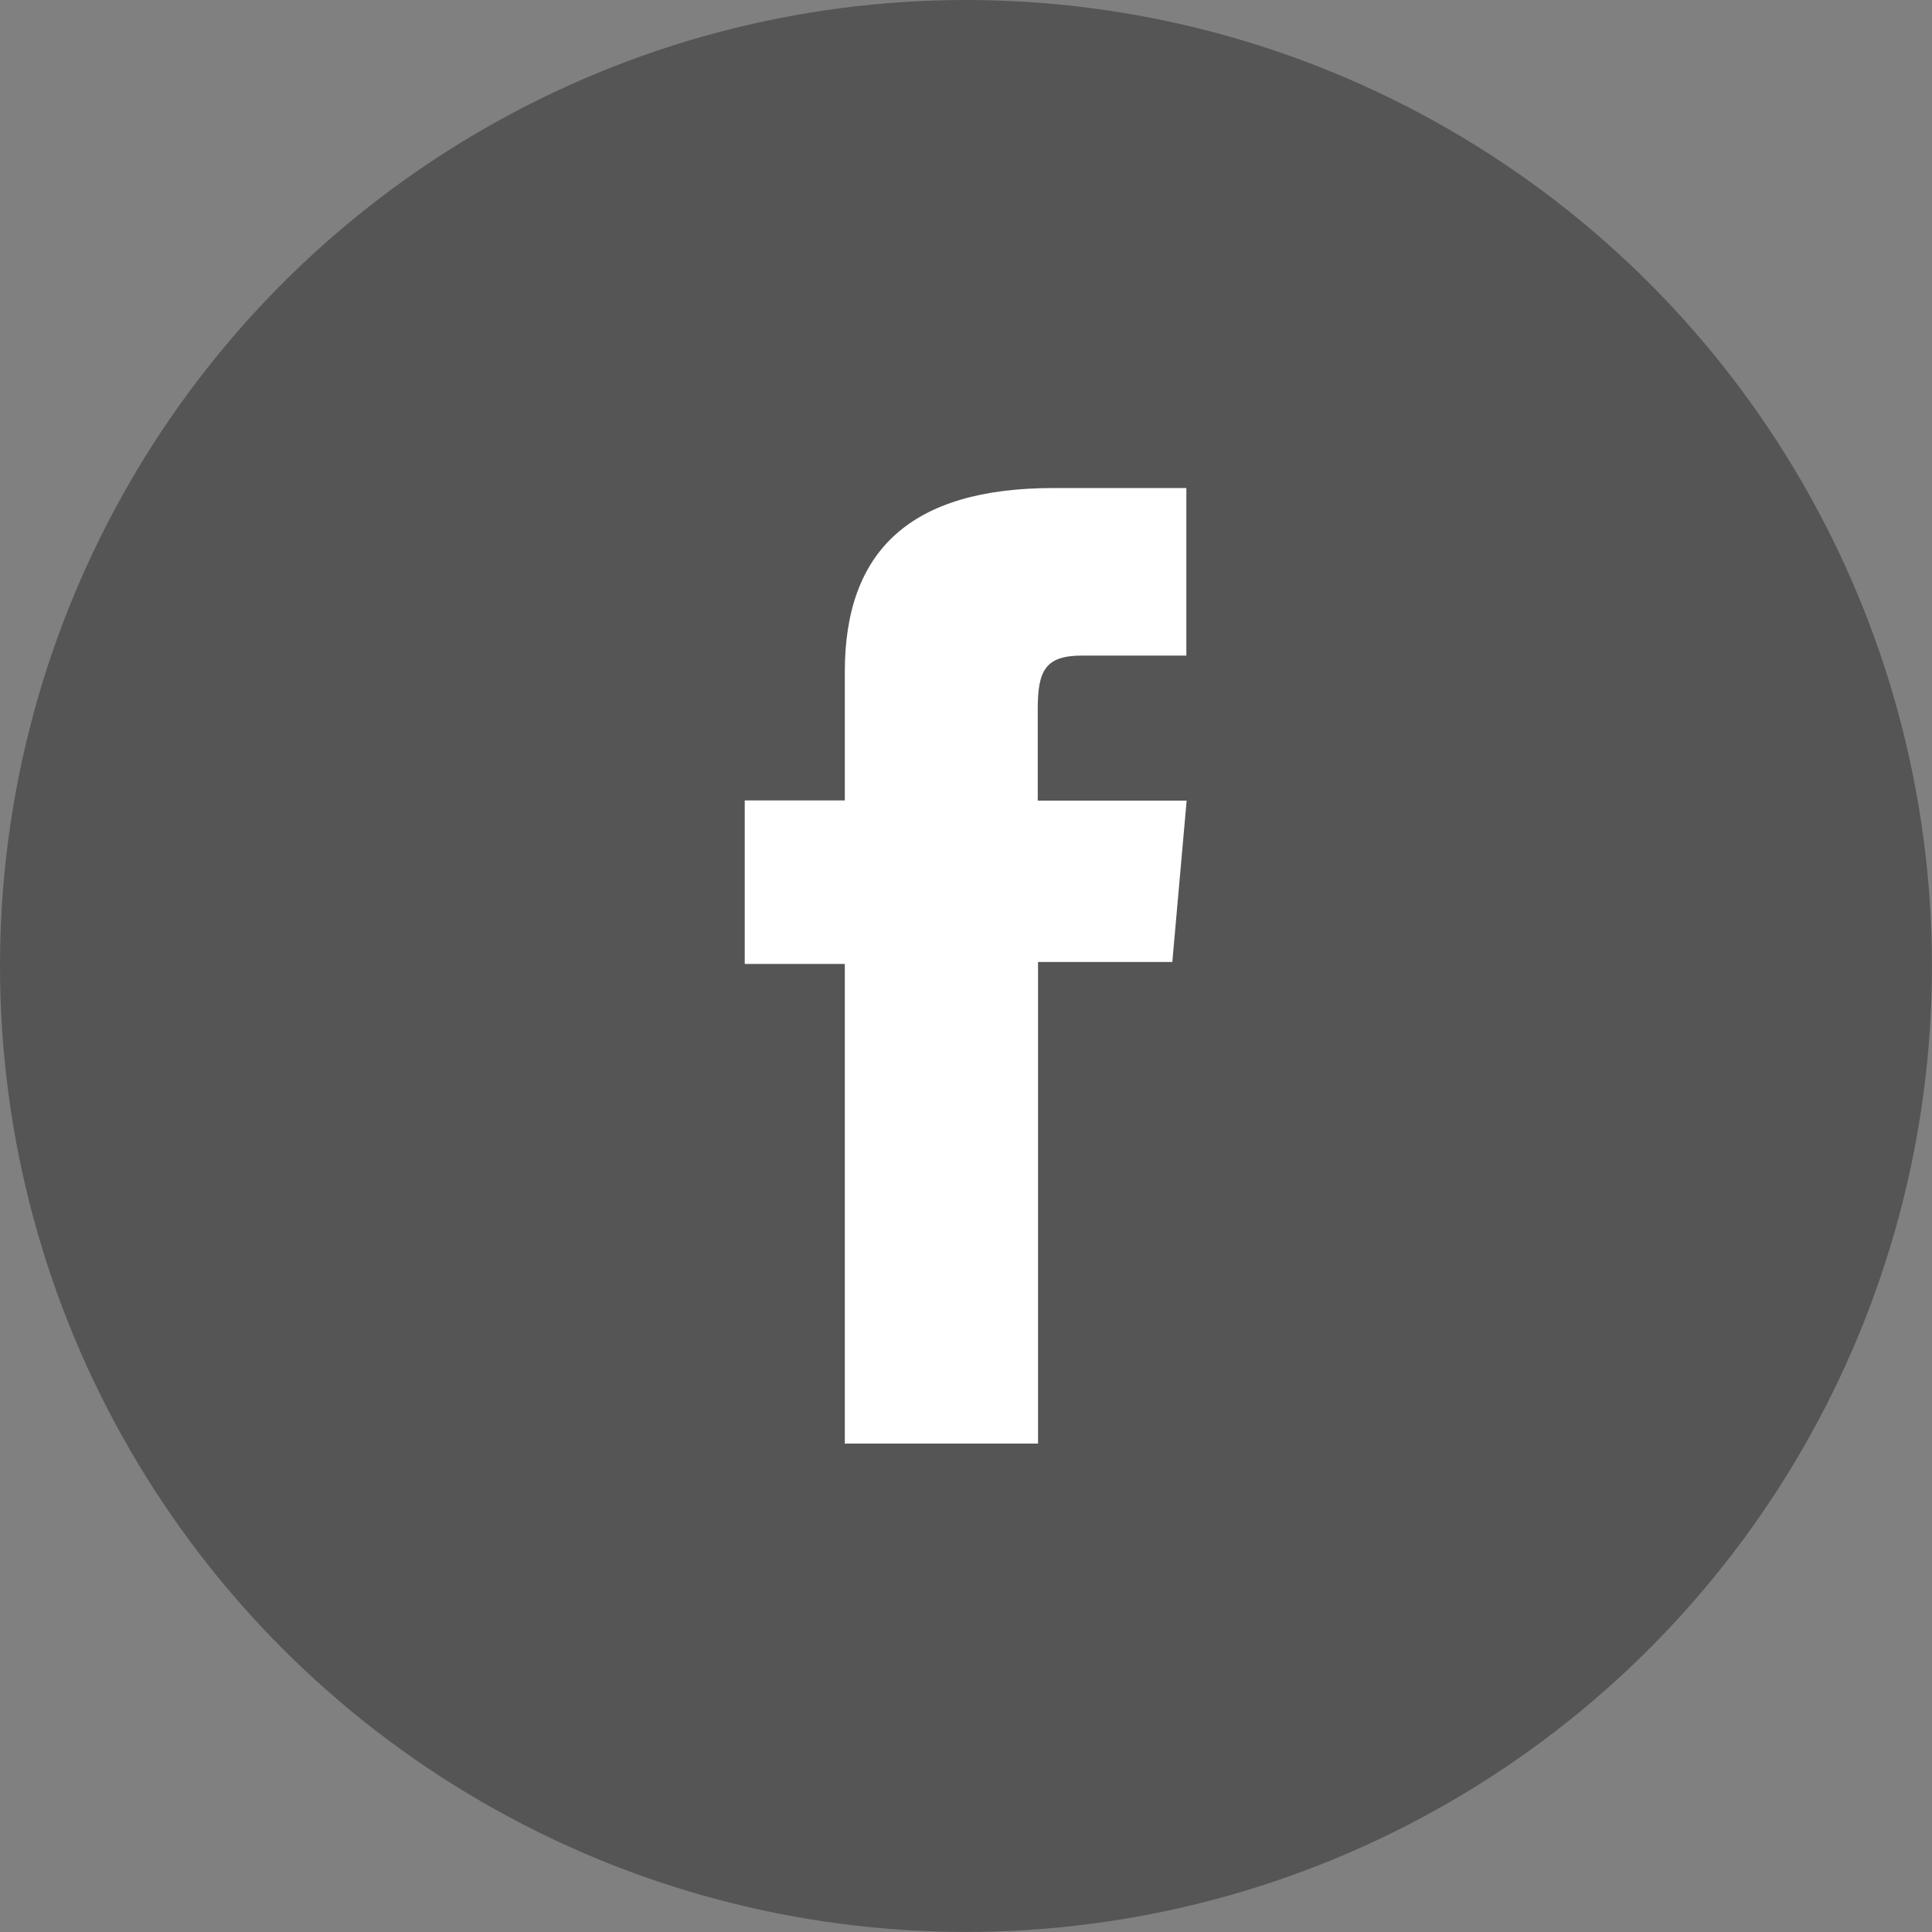
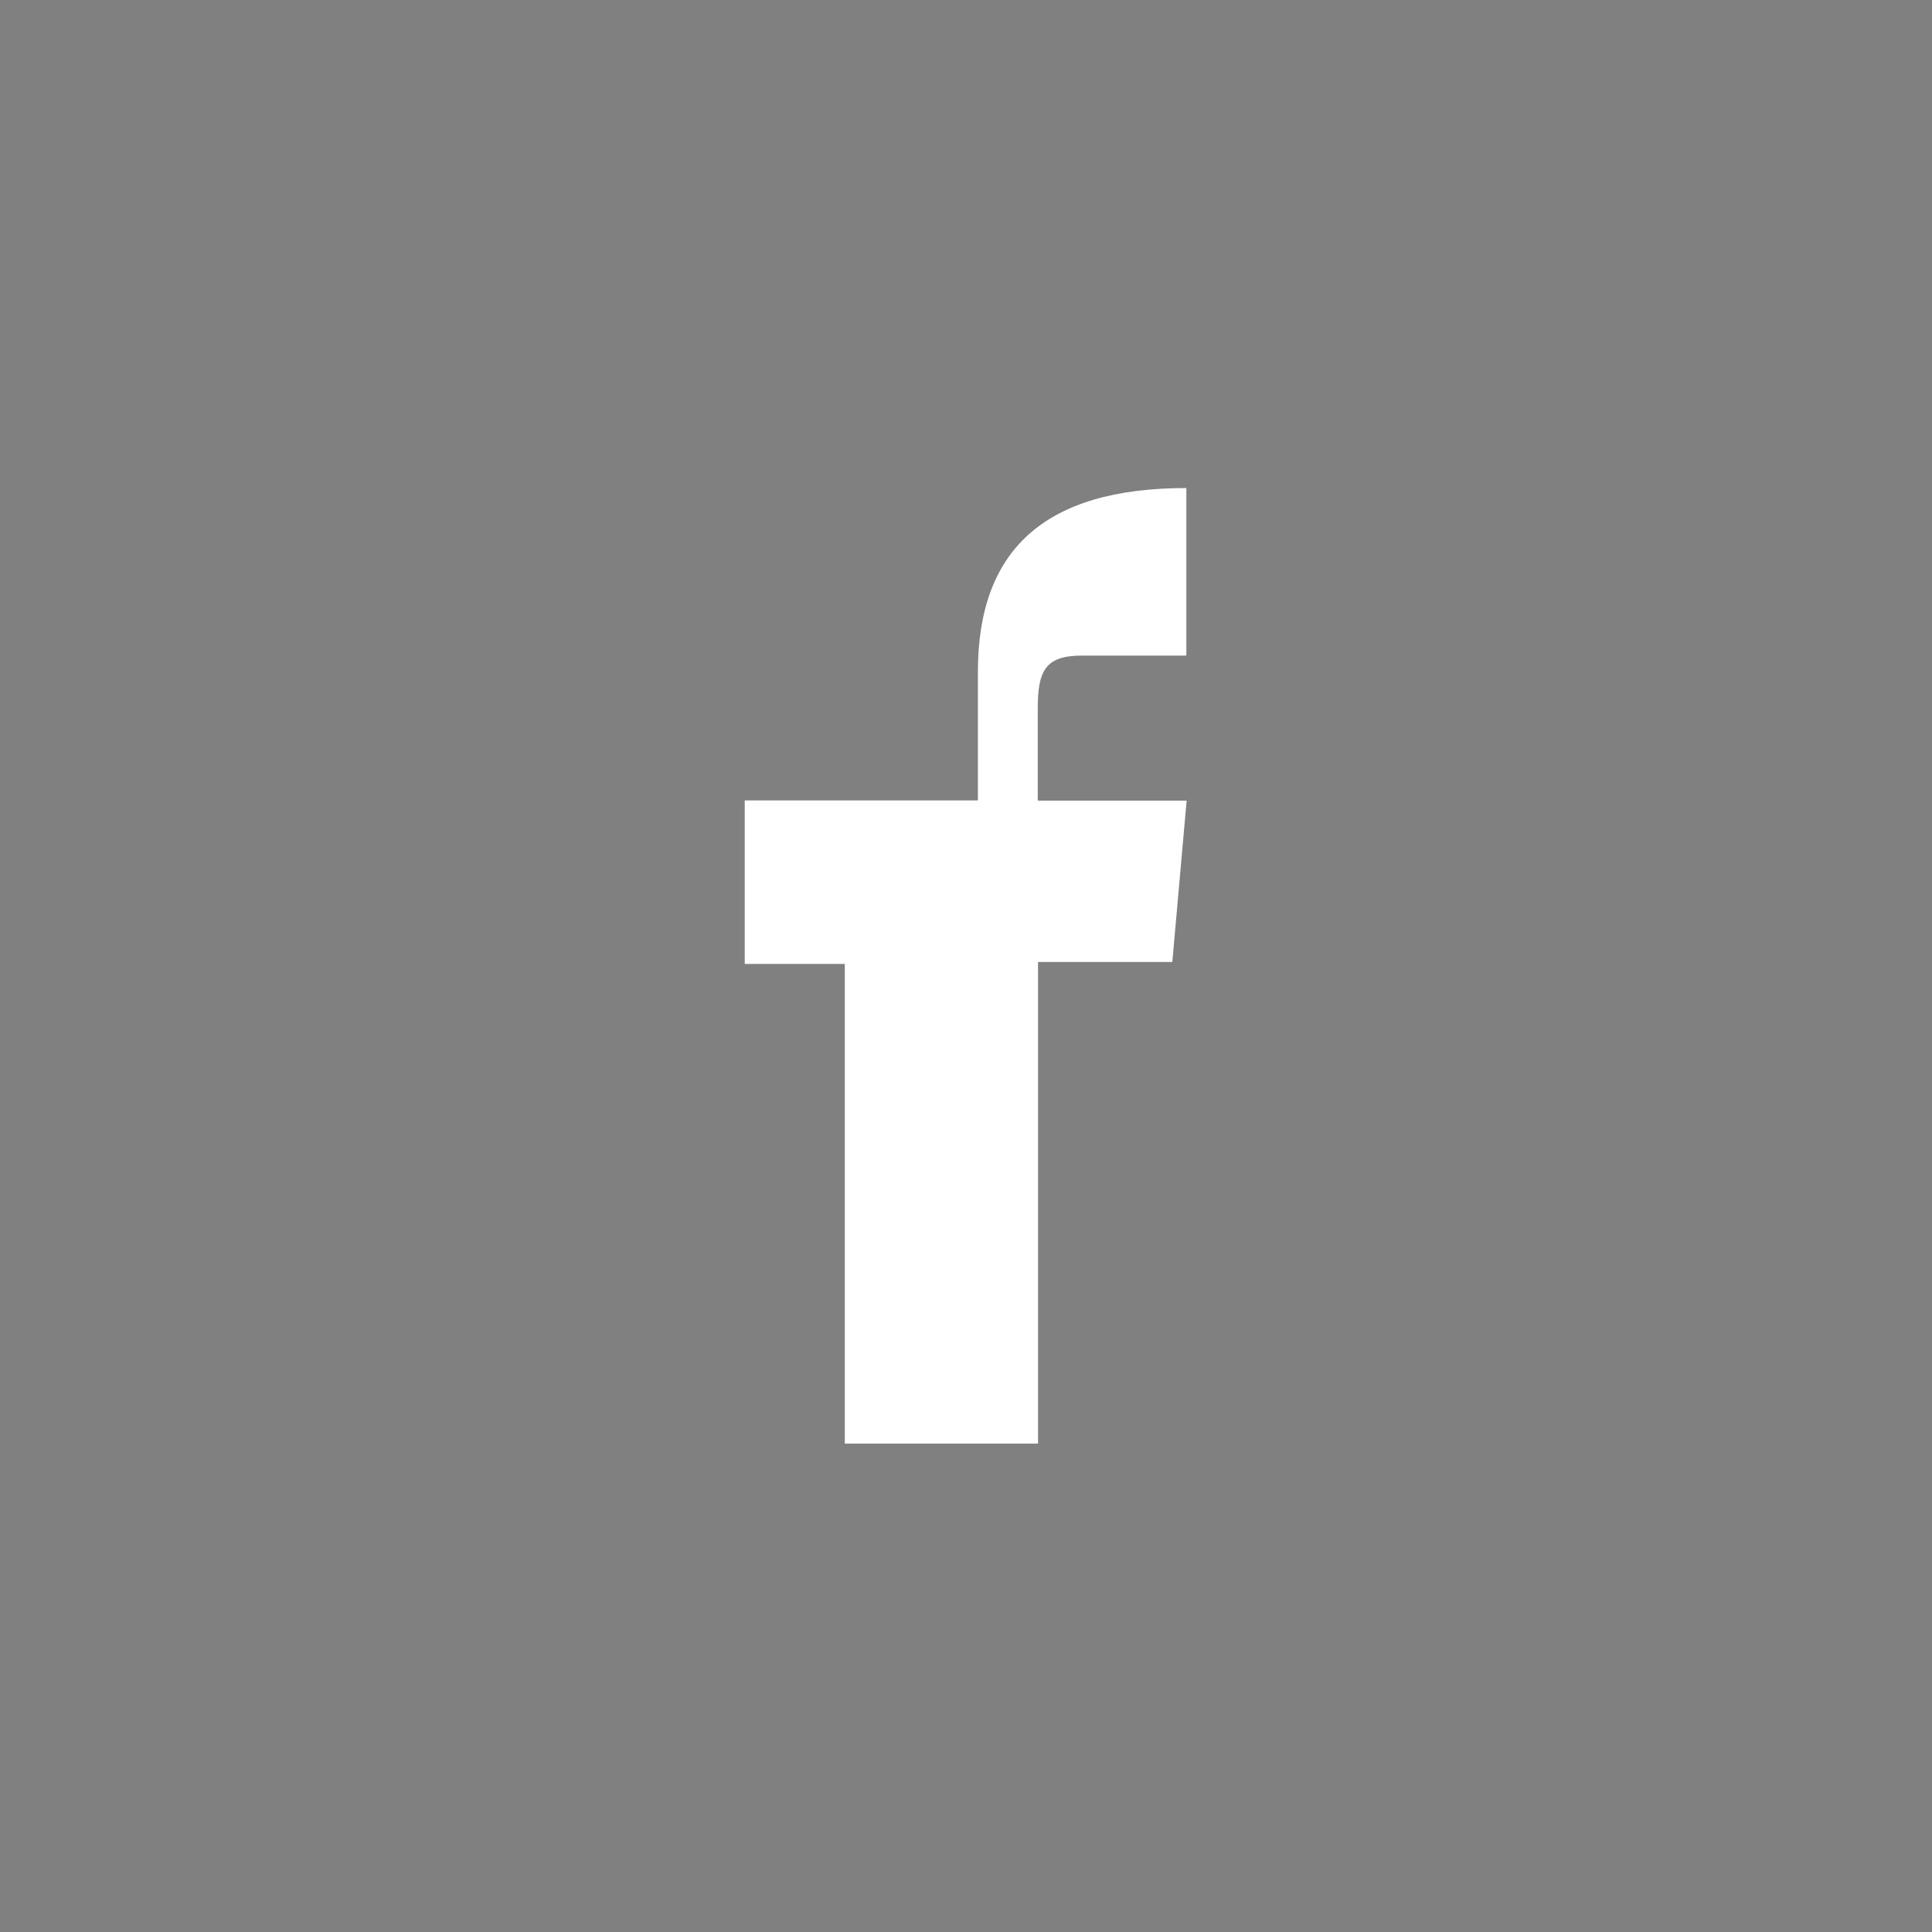
<svg xmlns="http://www.w3.org/2000/svg" viewBox="0 0 33.997 33.997">
  <rect x="0" y="0" width="33.997" height="33.997" fill="#808080" stroke="none" />
  <defs>
    <style>
      .cls-1 {
        fill: #555;
      }

      .cls-2 {
        fill: #fff;
      }
    </style>
  </defs>
  <g id="Group_2495" data-name="Group 2495" transform="translate(0)">
-     <circle id="Ellipse_153" data-name="Ellipse 153" class="cls-1" cx="16.998" cy="16.998" r="16.998" />
-     <path id="_Path_" data-name="&lt;Path&gt;" class="cls-2" d="M190.076,120.575h3.385V112.1h2.363l.252-2.84h-2.62v-1.619c0-.671.136-.933.781-.933h1.834V103.76h-2.342c-2.52,0-3.668,1.111-3.668,3.233v2.264H188.3v2.877h1.761v8.442Z" transform="translate(-175.195 -95.172)" />
+     <path id="_Path_" data-name="&lt;Path&gt;" class="cls-2" d="M190.076,120.575h3.385V112.1h2.363l.252-2.84h-2.62v-1.619c0-.671.136-.933.781-.933h1.834V103.76c-2.52,0-3.668,1.111-3.668,3.233v2.264H188.3v2.877h1.761v8.442Z" transform="translate(-175.195 -95.172)" />
  </g>
</svg>